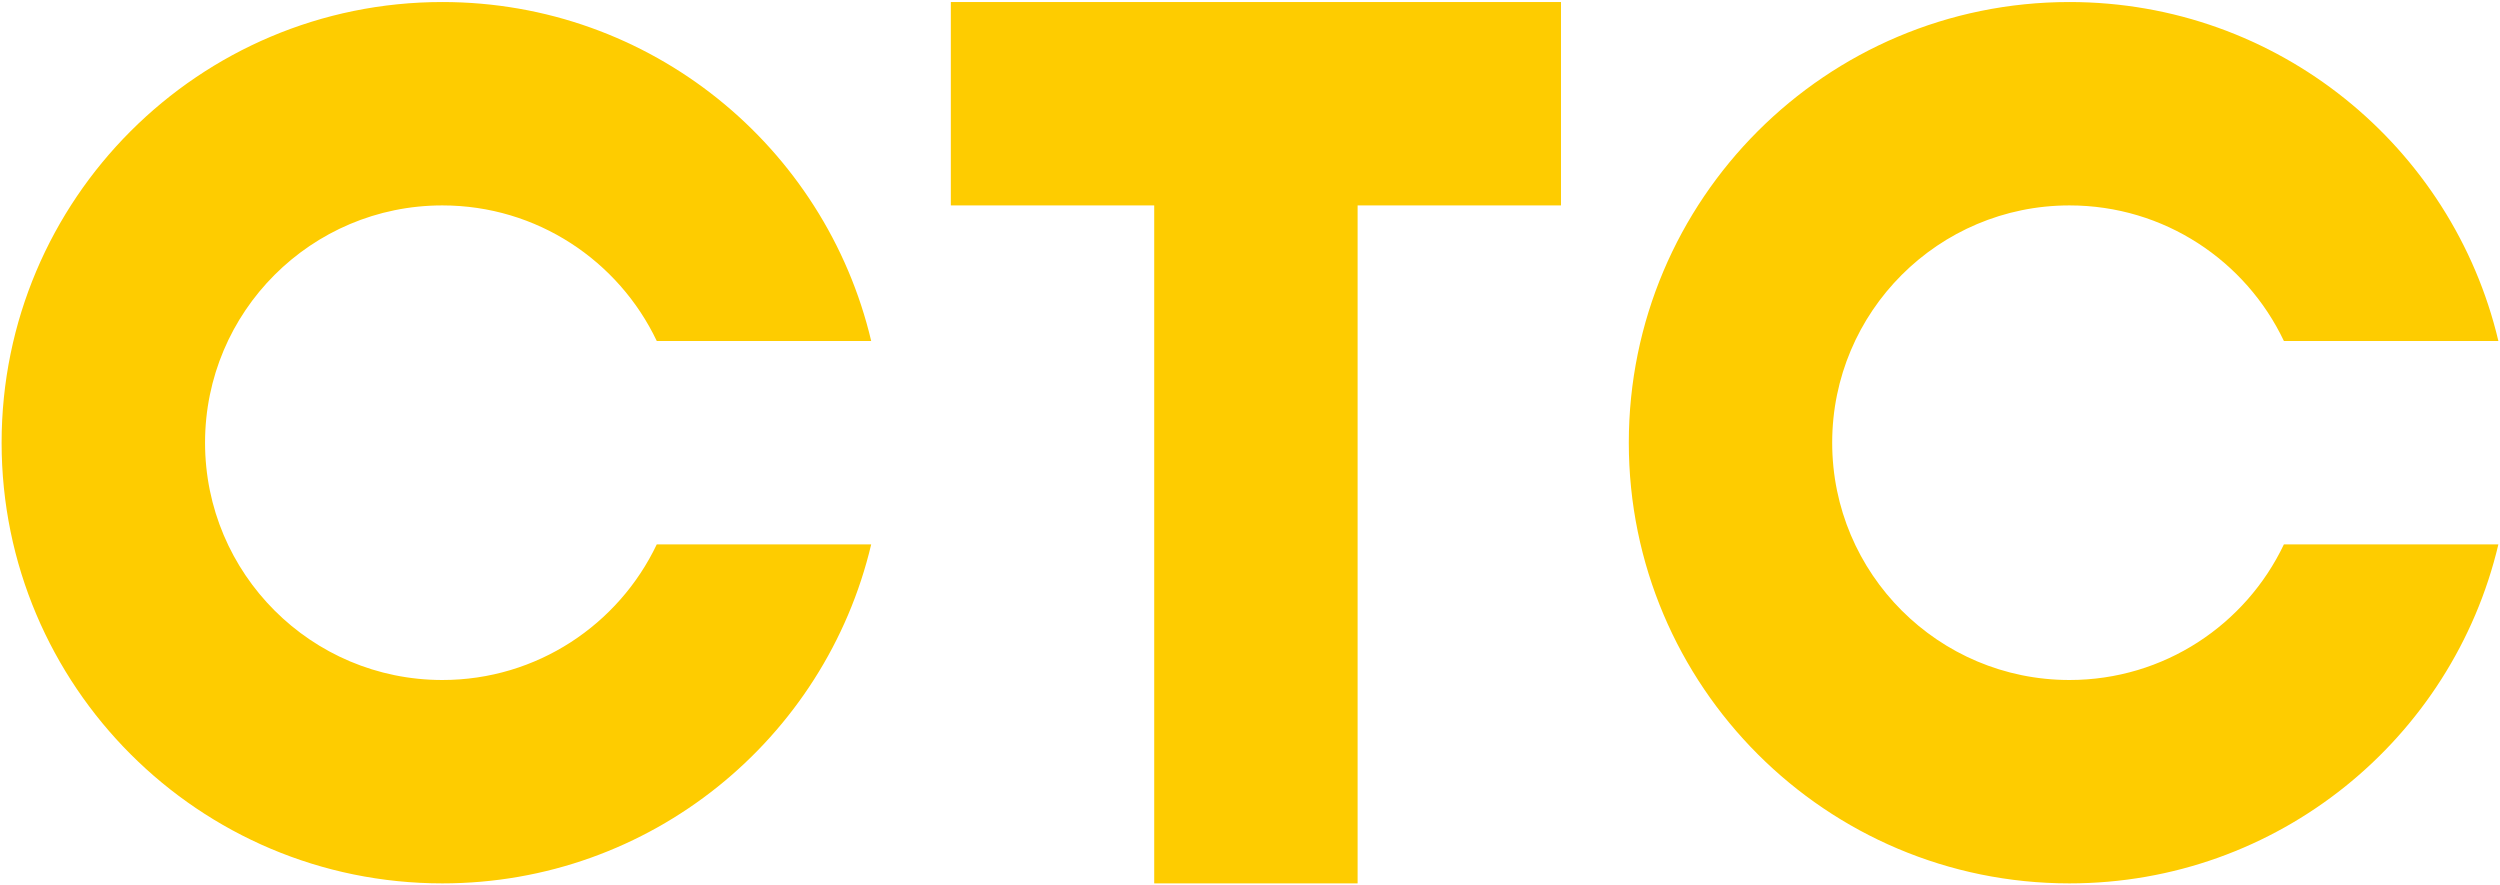
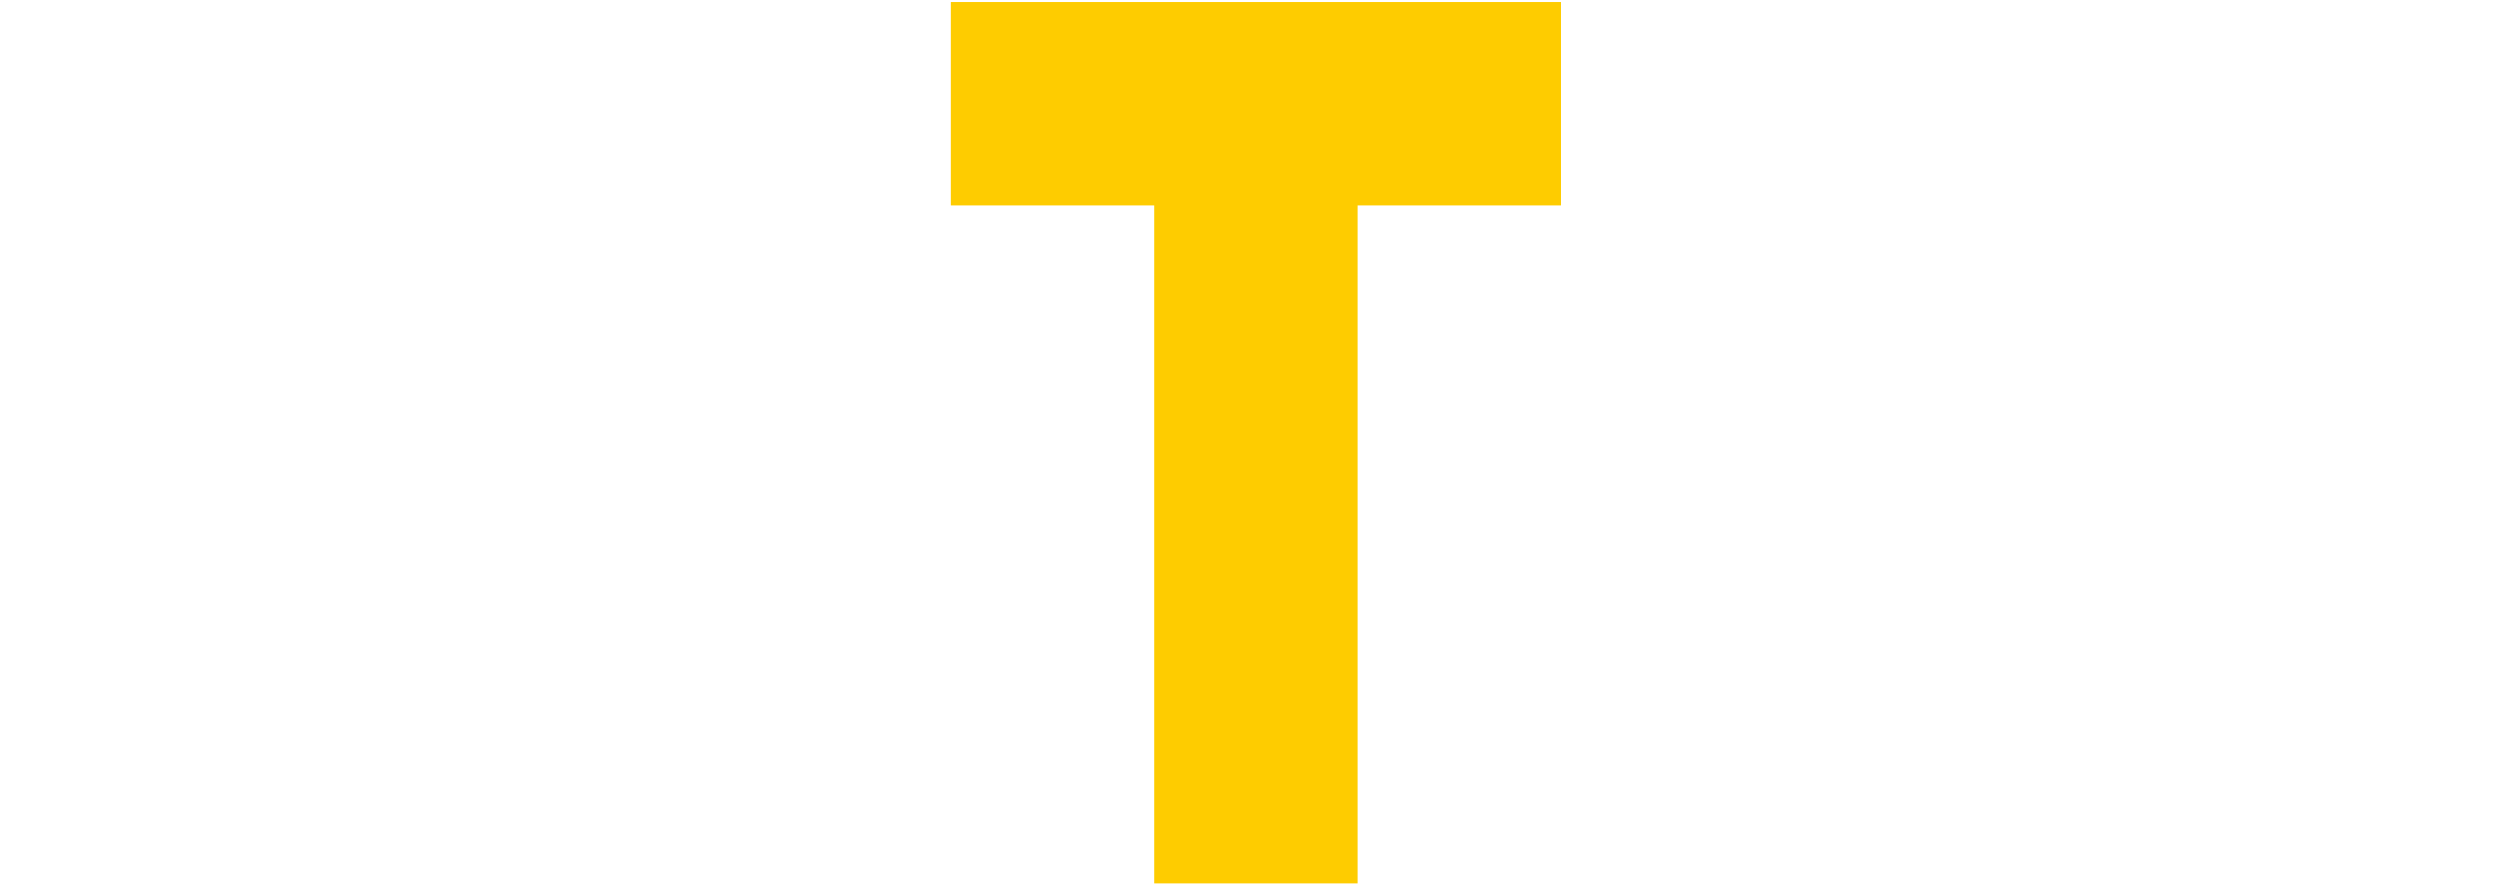
<svg xmlns="http://www.w3.org/2000/svg" xml:space="preserve" width="480px" height="170px" version="1.1" style="shape-rendering:geometricPrecision; text-rendering:geometricPrecision; image-rendering:optimizeQuality; fill-rule:evenodd; clip-rule:evenodd" viewBox="0 0 480 170">
  <defs>
    <style type="text/css"> .fil0 {fill:#FECC00;fill-rule:nonzero} </style>
  </defs>
  <g id="Слой_x0020_1">
    <g id="_2027893716560">
      <polygon class="fil0" points="182.56,0.39 182.56,39.44 221.61,39.44 221.61,169.61 260.66,169.61 260.66,39.44 299.71,39.44 299.71,0.39 " />
-       <path class="fil0" d="M126.1 104.52c-7.32,15.39 -23,26.04 -41.17,26.04 -25.17,0 -45.56,-20.4 -45.56,-45.56 0,-25.16 20.39,-45.56 45.56,-45.56 18.17,0 33.85,10.64 41.17,26.03l41.17 0c-8.82,-37.31 -42.33,-65.08 -82.34,-65.08 -46.73,0 -84.62,37.88 -84.62,84.61 0,46.73 37.89,84.61 84.62,84.61 40.01,0 73.52,-27.77 82.34,-65.09l-41.17 0z" />
-       <path class="fil0" d="M438.51 104.52c-7.31,15.39 -22.99,26.04 -41.17,26.04 -25.16,0 -45.56,-20.4 -45.56,-45.56 0,-25.16 20.4,-45.56 45.56,-45.56 18.18,0 33.86,10.64 41.17,26.03l41.18 0c-8.82,-37.31 -42.34,-65.08 -82.35,-65.08 -46.73,0 -84.61,37.88 -84.61,84.61 0,46.73 37.88,84.61 84.61,84.61 40.01,0 73.53,-27.77 82.35,-65.09l-41.18 0z" />
    </g>
  </g>
</svg>